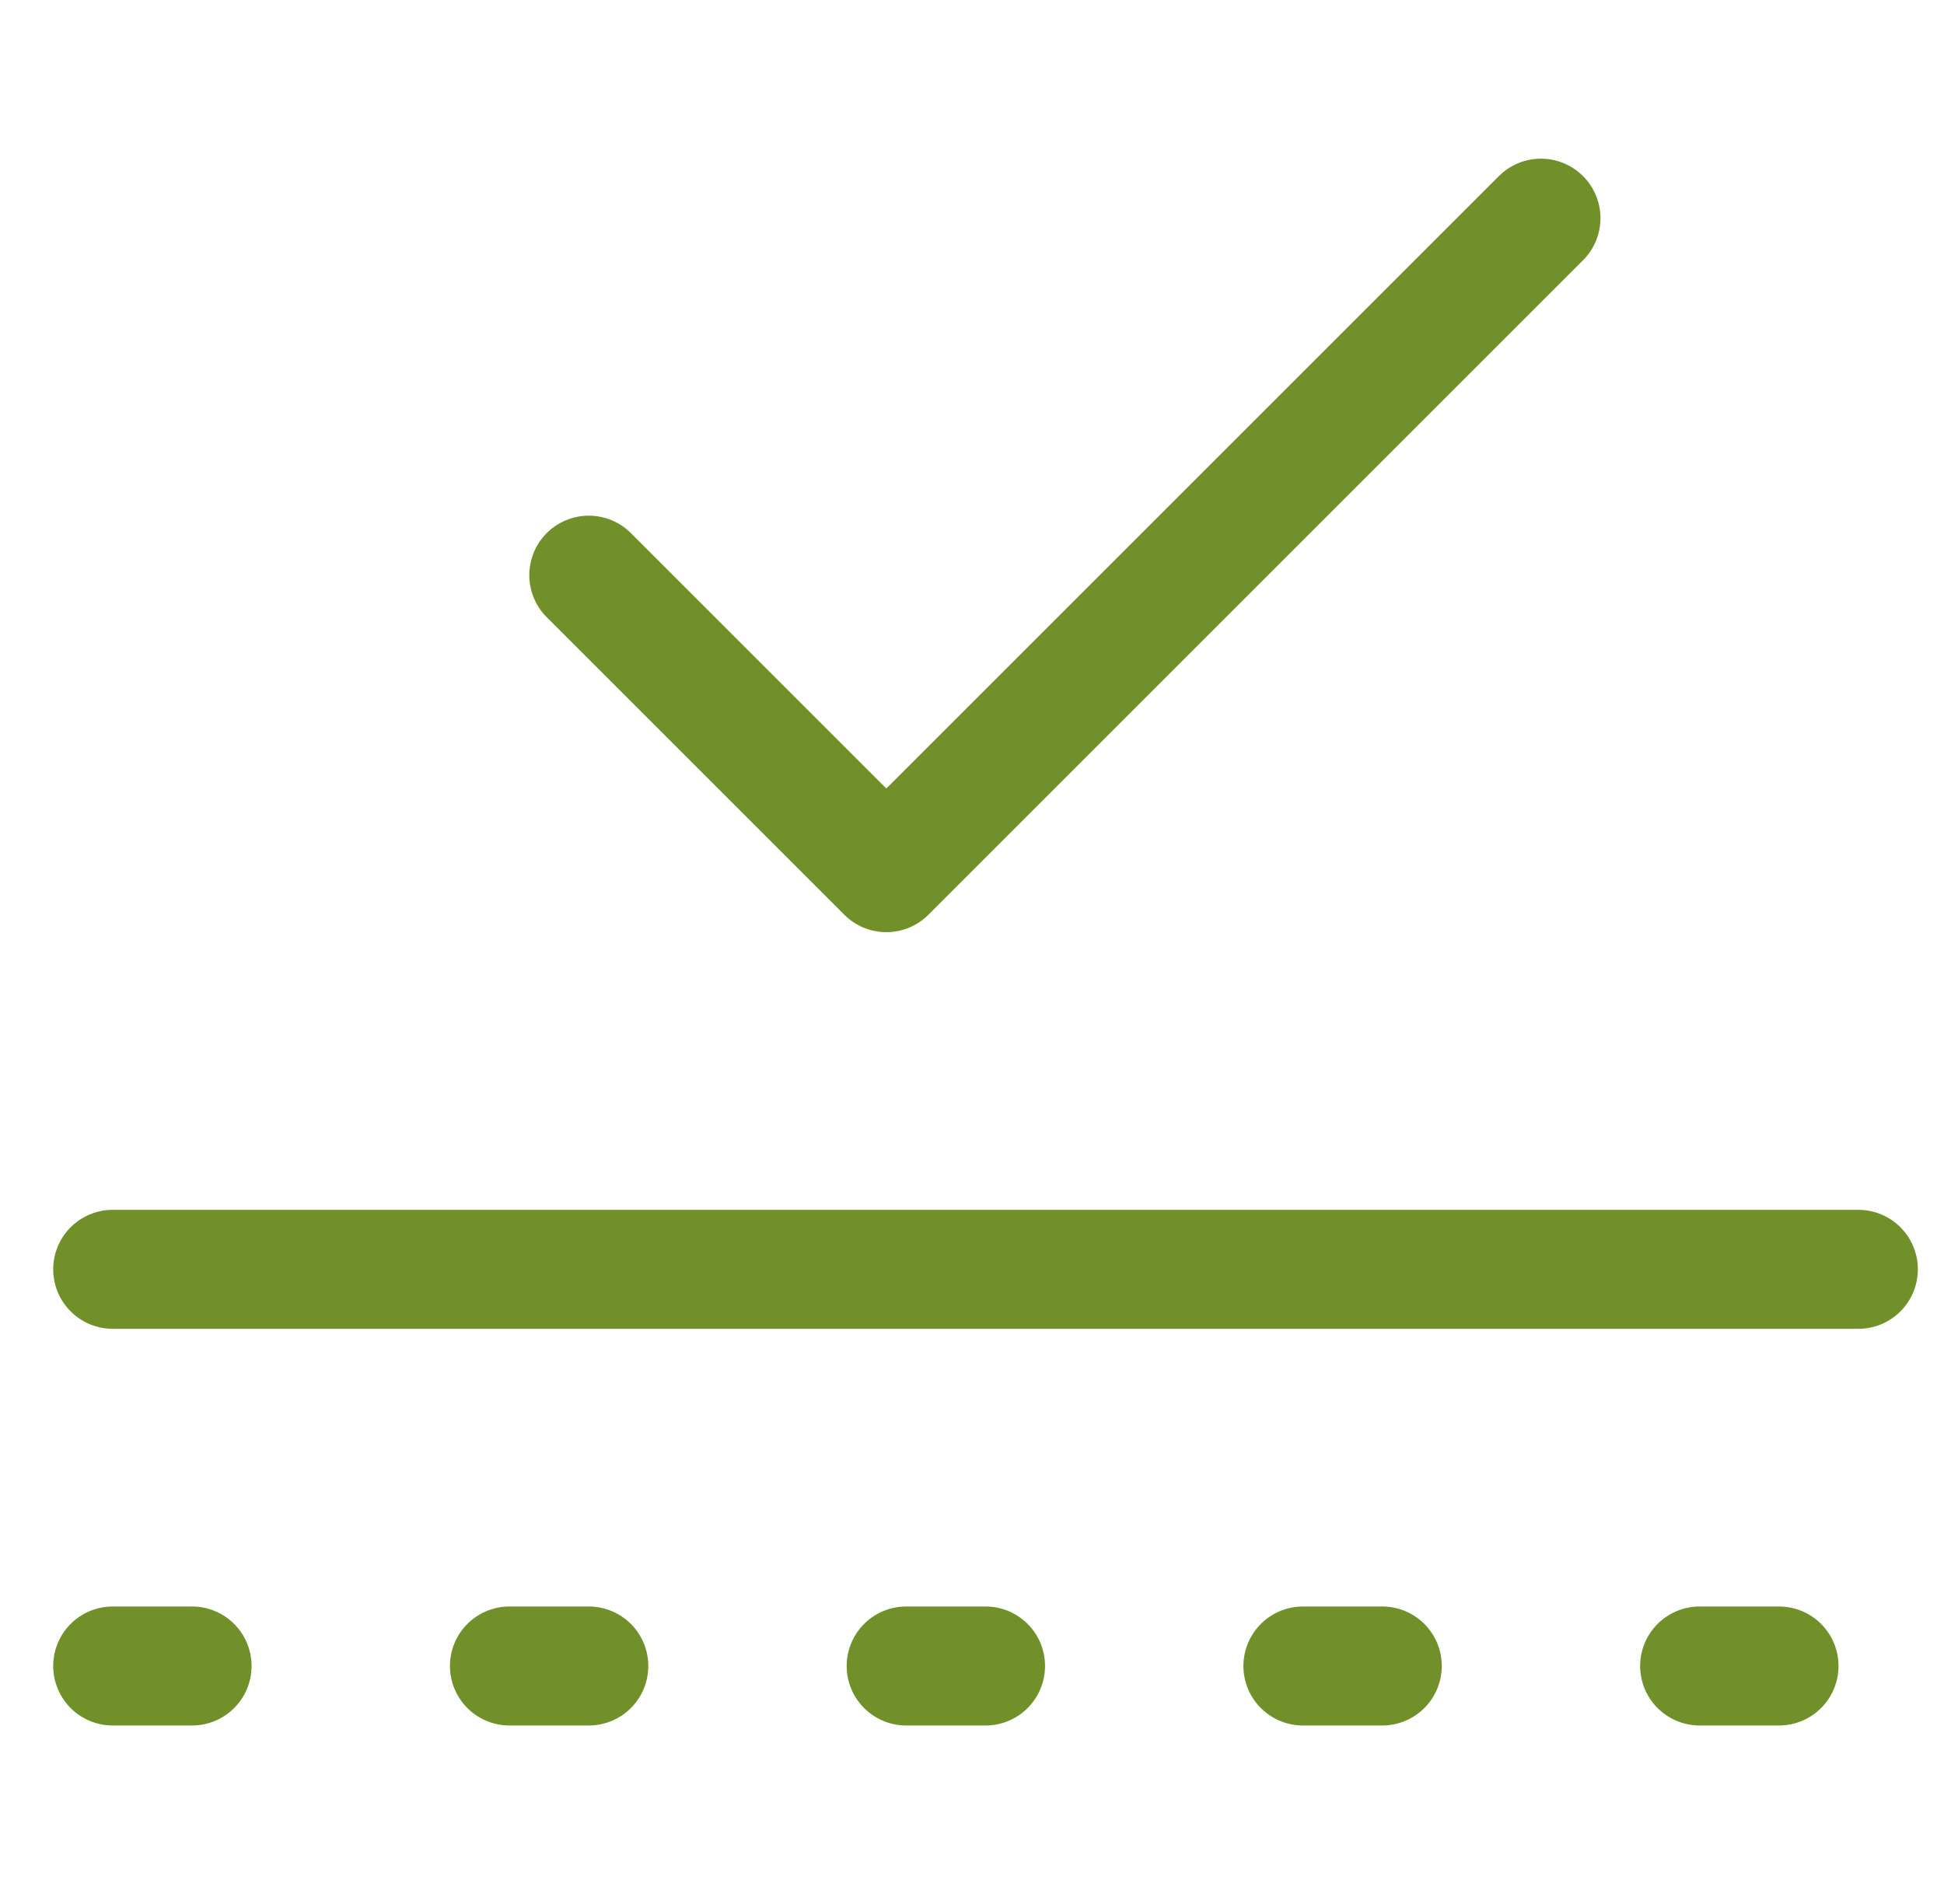
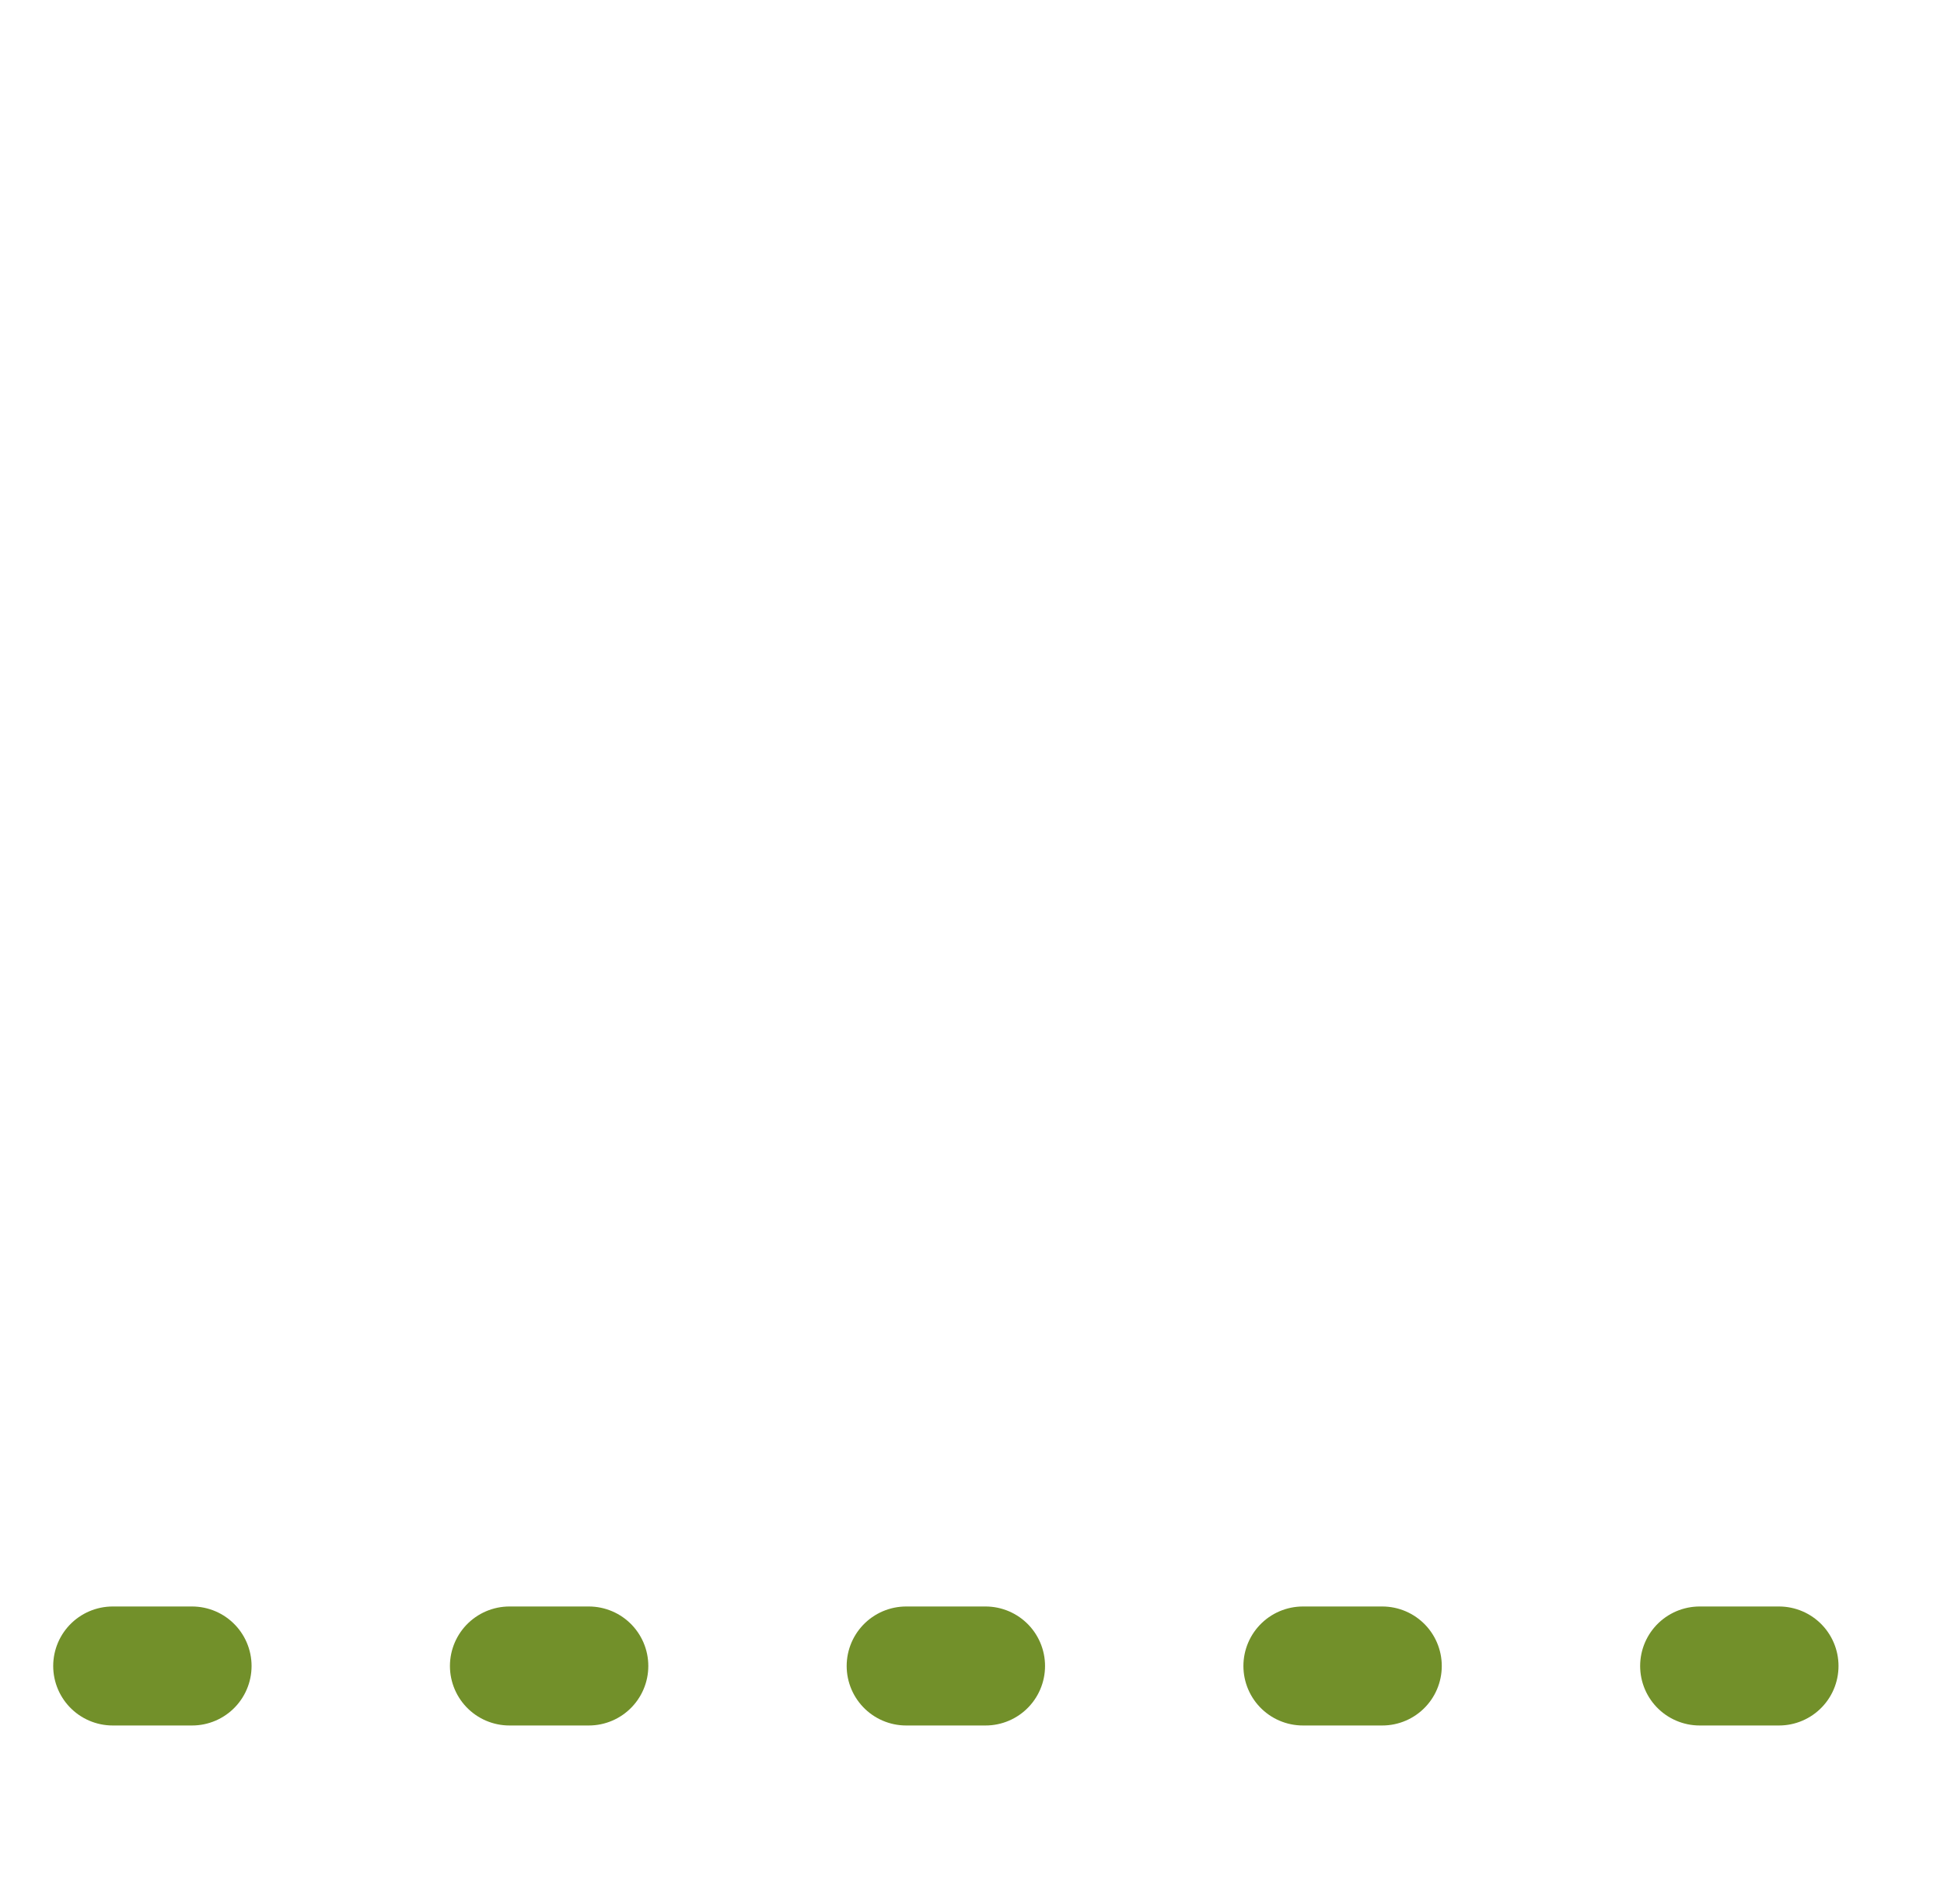
<svg xmlns="http://www.w3.org/2000/svg" width="49" height="48" viewBox="0 0 49 48" fill="none">
  <g id="all skin">
    <path id="Line 5" d="M2.841 42H46.841" stroke="#72902A" stroke-width="3" stroke-linecap="round" stroke-dasharray="2 8" />
-     <path id="Line 8" d="M2.841 32H46.841" stroke="#72902A" stroke-width="3" stroke-linecap="round" />
-     <path id="Icon" d="M38.841 5.5L22.341 22L14.841 14.5" stroke="#72902A" stroke-width="3" stroke-linecap="round" stroke-linejoin="round" />
  </g>
</svg>